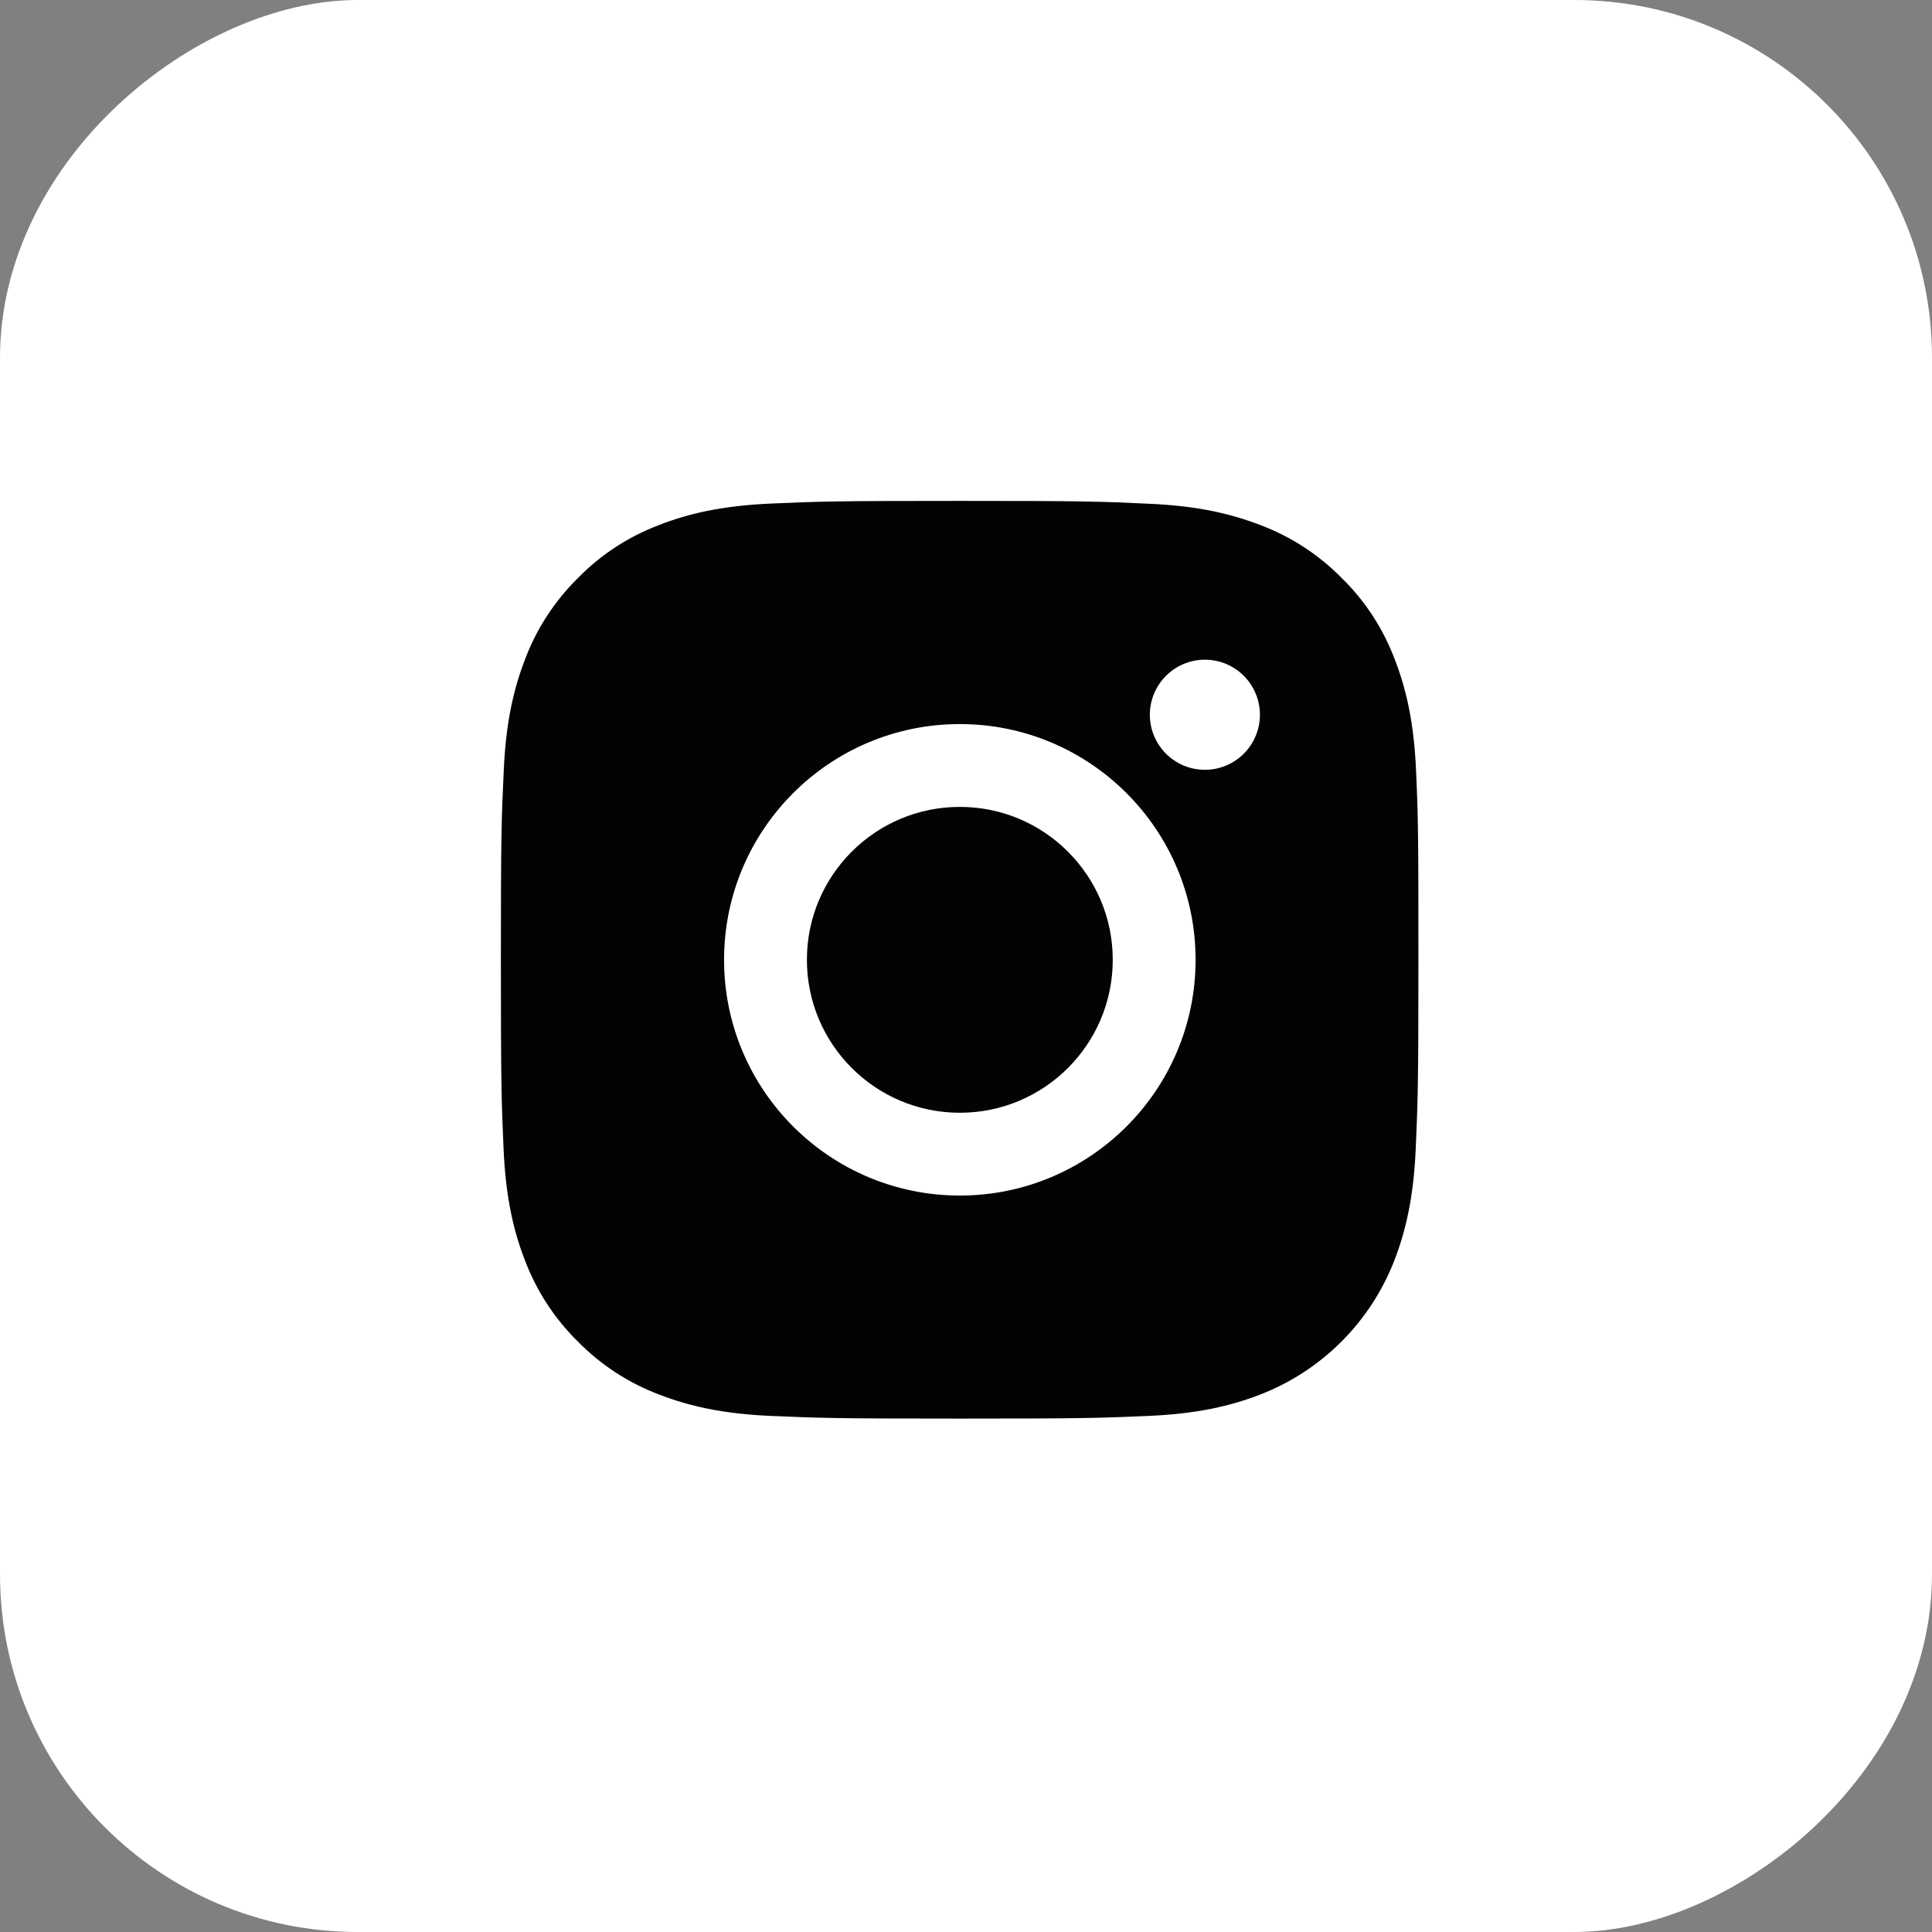
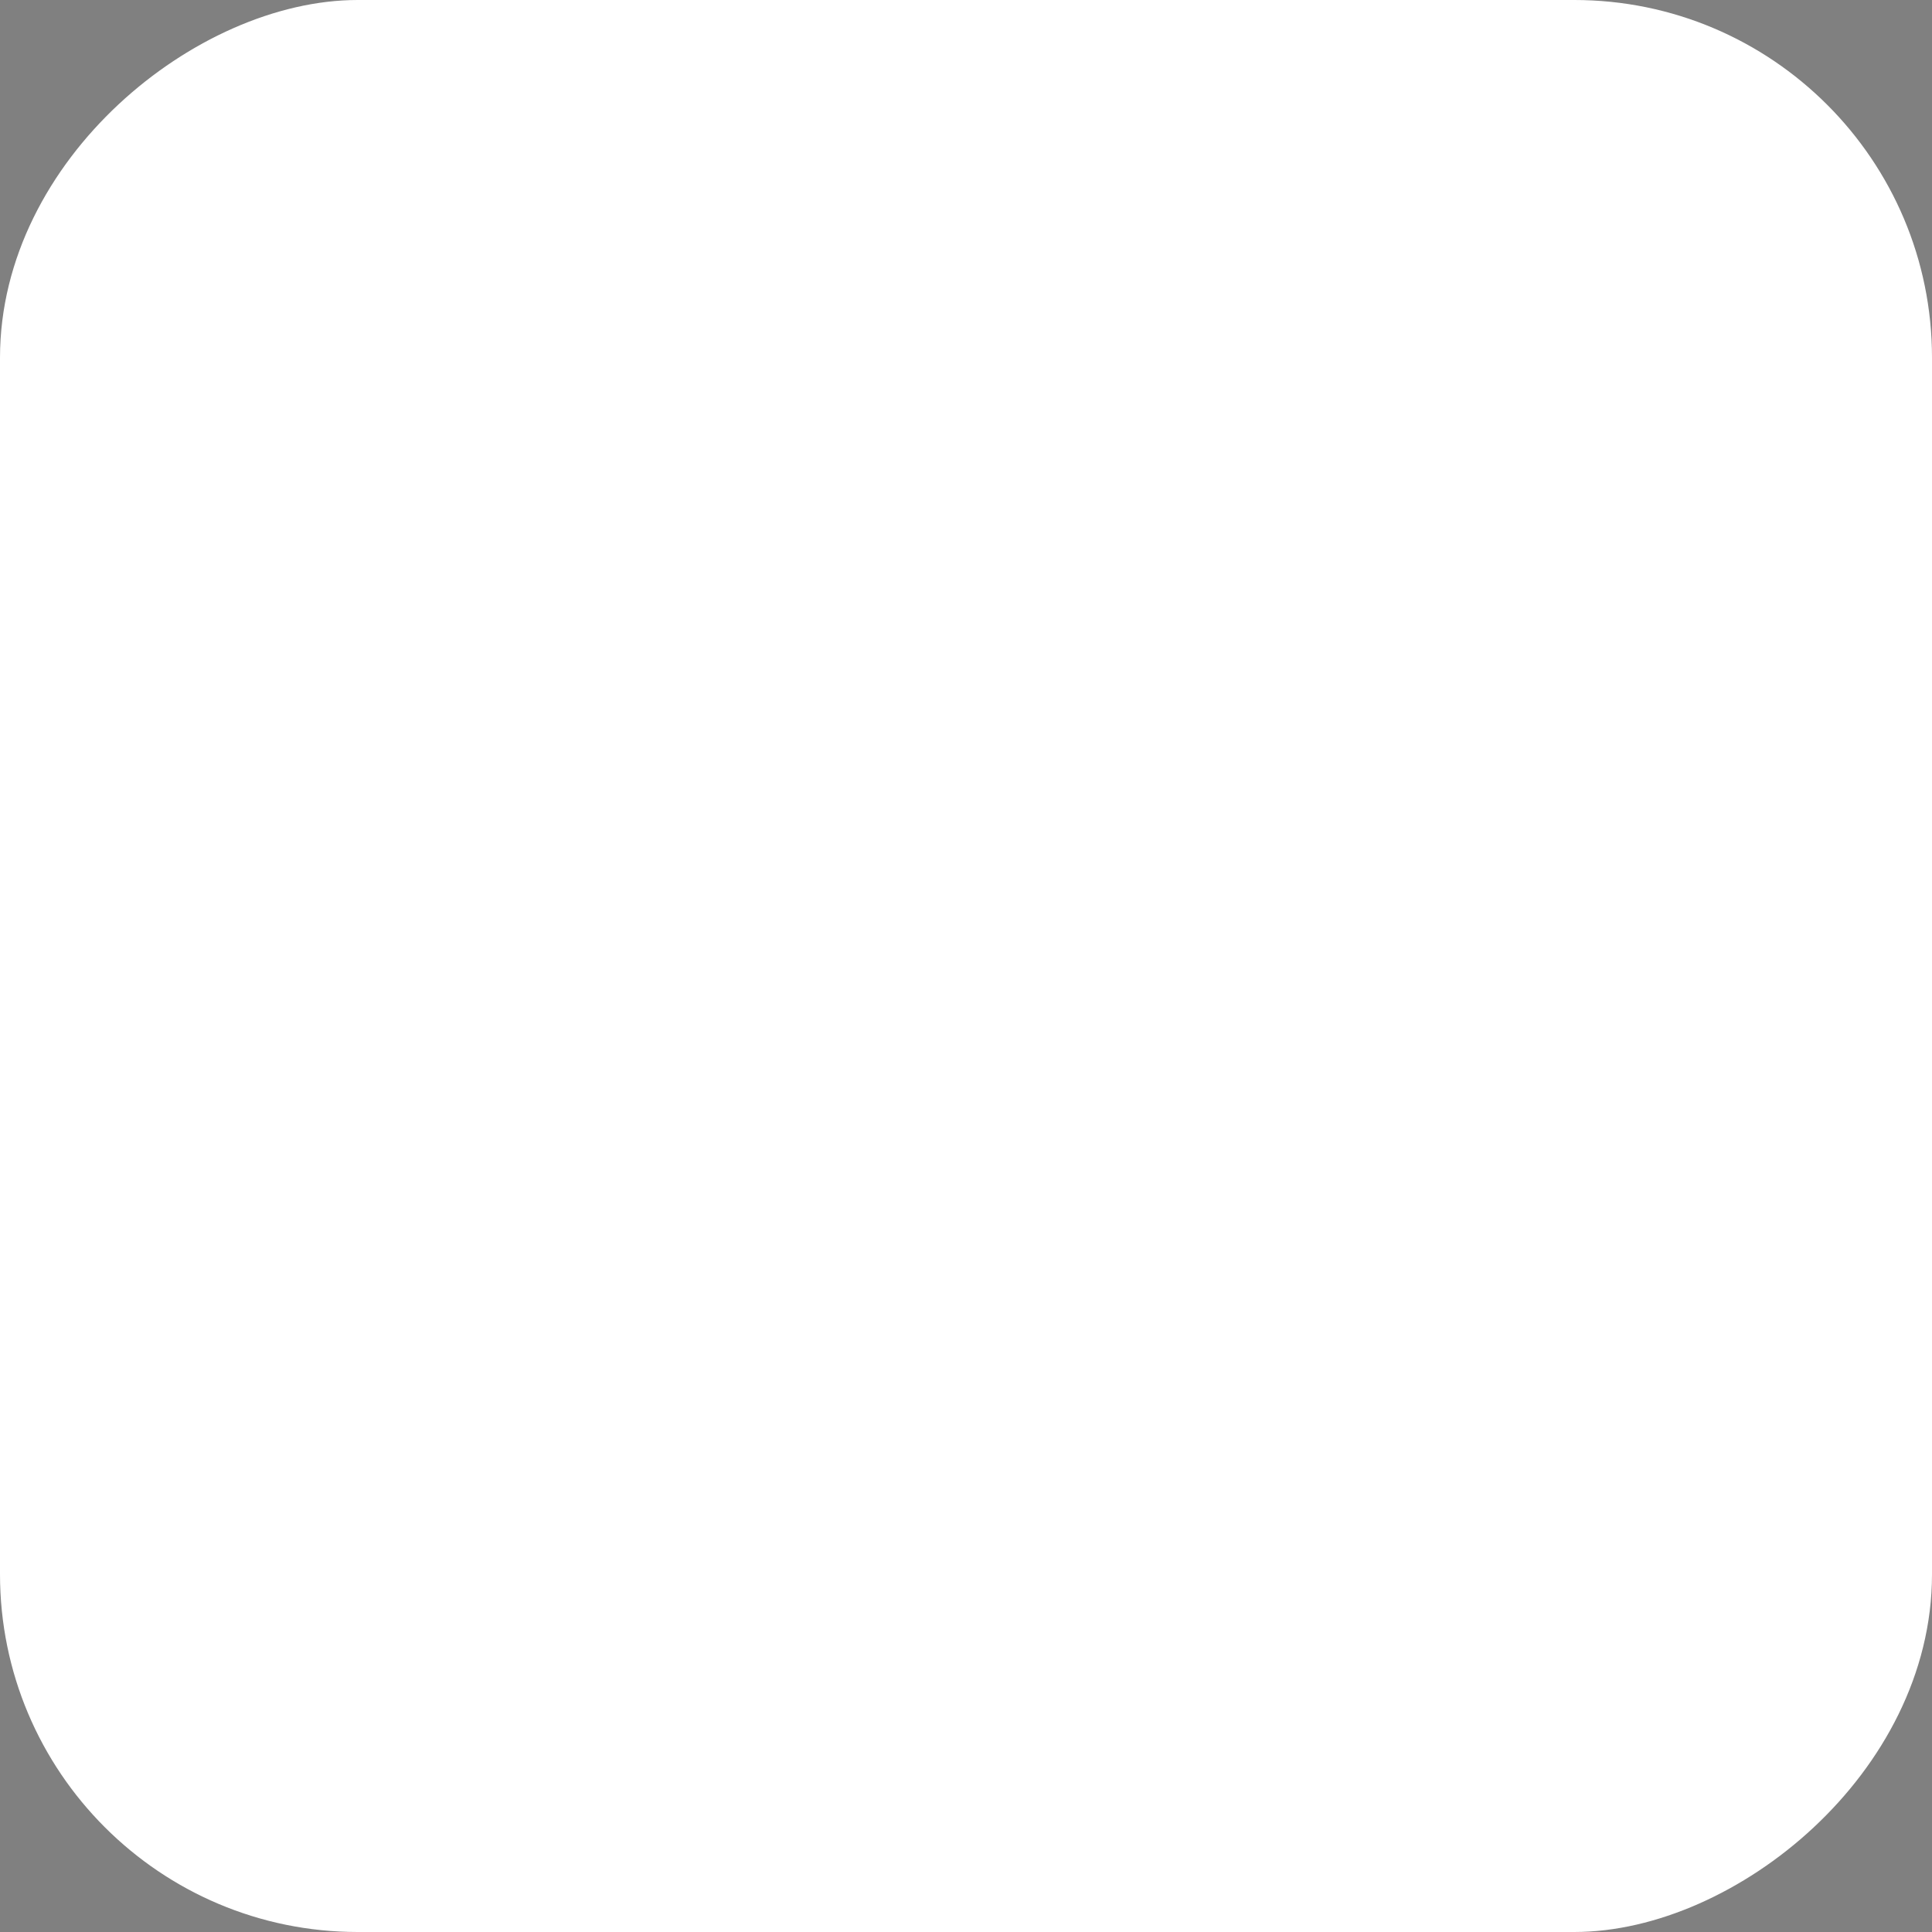
<svg xmlns="http://www.w3.org/2000/svg" width="54" height="54" viewBox="0 0 54 54" fill="none">
  <rect x="0" y="0" width="54" height="54" fill="#808080" stroke="none" />
  <rect x="0.5" y="53.5" width="53" height="53" rx="9.5" transform="rotate(-90 0.5 53.5)" fill="white" stroke="white" />
-   <path fill-rule="evenodd" clip-rule="evenodd" d="M39.58 21.541C39.52 20.178 39.299 19.241 38.984 18.429C38.658 17.568 38.157 16.796 37.5 16.155C36.859 15.503 36.082 14.997 35.23 14.677C34.414 14.361 33.482 14.14 32.119 14.08C30.746 14.015 30.31 14 26.828 14C23.345 14 22.909 14.015 21.541 14.075C20.178 14.135 19.241 14.356 18.43 14.671C17.568 14.997 16.796 15.498 16.155 16.155C15.503 16.796 14.997 17.573 14.677 18.424C14.361 19.241 14.14 20.173 14.08 21.536C14.015 22.909 14 23.345 14 26.828C14 30.31 14.015 30.746 14.075 32.114C14.135 33.477 14.356 34.414 14.672 35.226C14.997 36.087 15.503 36.859 16.155 37.5C16.796 38.152 17.573 38.658 18.425 38.979C19.241 39.294 20.173 39.515 21.536 39.575C22.904 39.635 23.34 39.65 26.823 39.65C30.305 39.65 30.741 39.635 32.109 39.575C33.472 39.515 34.409 39.294 35.221 38.979C36.944 38.312 38.307 36.949 38.974 35.226C39.289 34.409 39.51 33.477 39.57 32.114C39.63 30.746 39.645 30.31 39.645 26.828C39.645 23.345 39.64 22.909 39.58 21.541ZM26.828 20.238C23.19 20.238 20.238 23.189 20.238 26.827C20.238 30.465 23.19 33.416 26.828 33.416C30.465 33.416 33.417 30.465 33.417 26.827C33.417 23.189 30.465 20.238 26.828 20.238ZM26.828 31.102C24.468 31.102 22.553 29.188 22.553 26.827C22.553 24.467 24.468 22.553 26.828 22.553C29.188 22.553 31.102 24.467 31.102 26.827C31.102 29.188 29.188 31.102 26.828 31.102ZM33.677 21.516C34.527 21.516 35.215 20.827 35.215 19.978C35.215 19.128 34.527 18.439 33.677 18.439C32.828 18.439 32.139 19.128 32.139 19.978C32.139 20.827 32.828 21.516 33.677 21.516Z" fill="#030303" />
</svg>